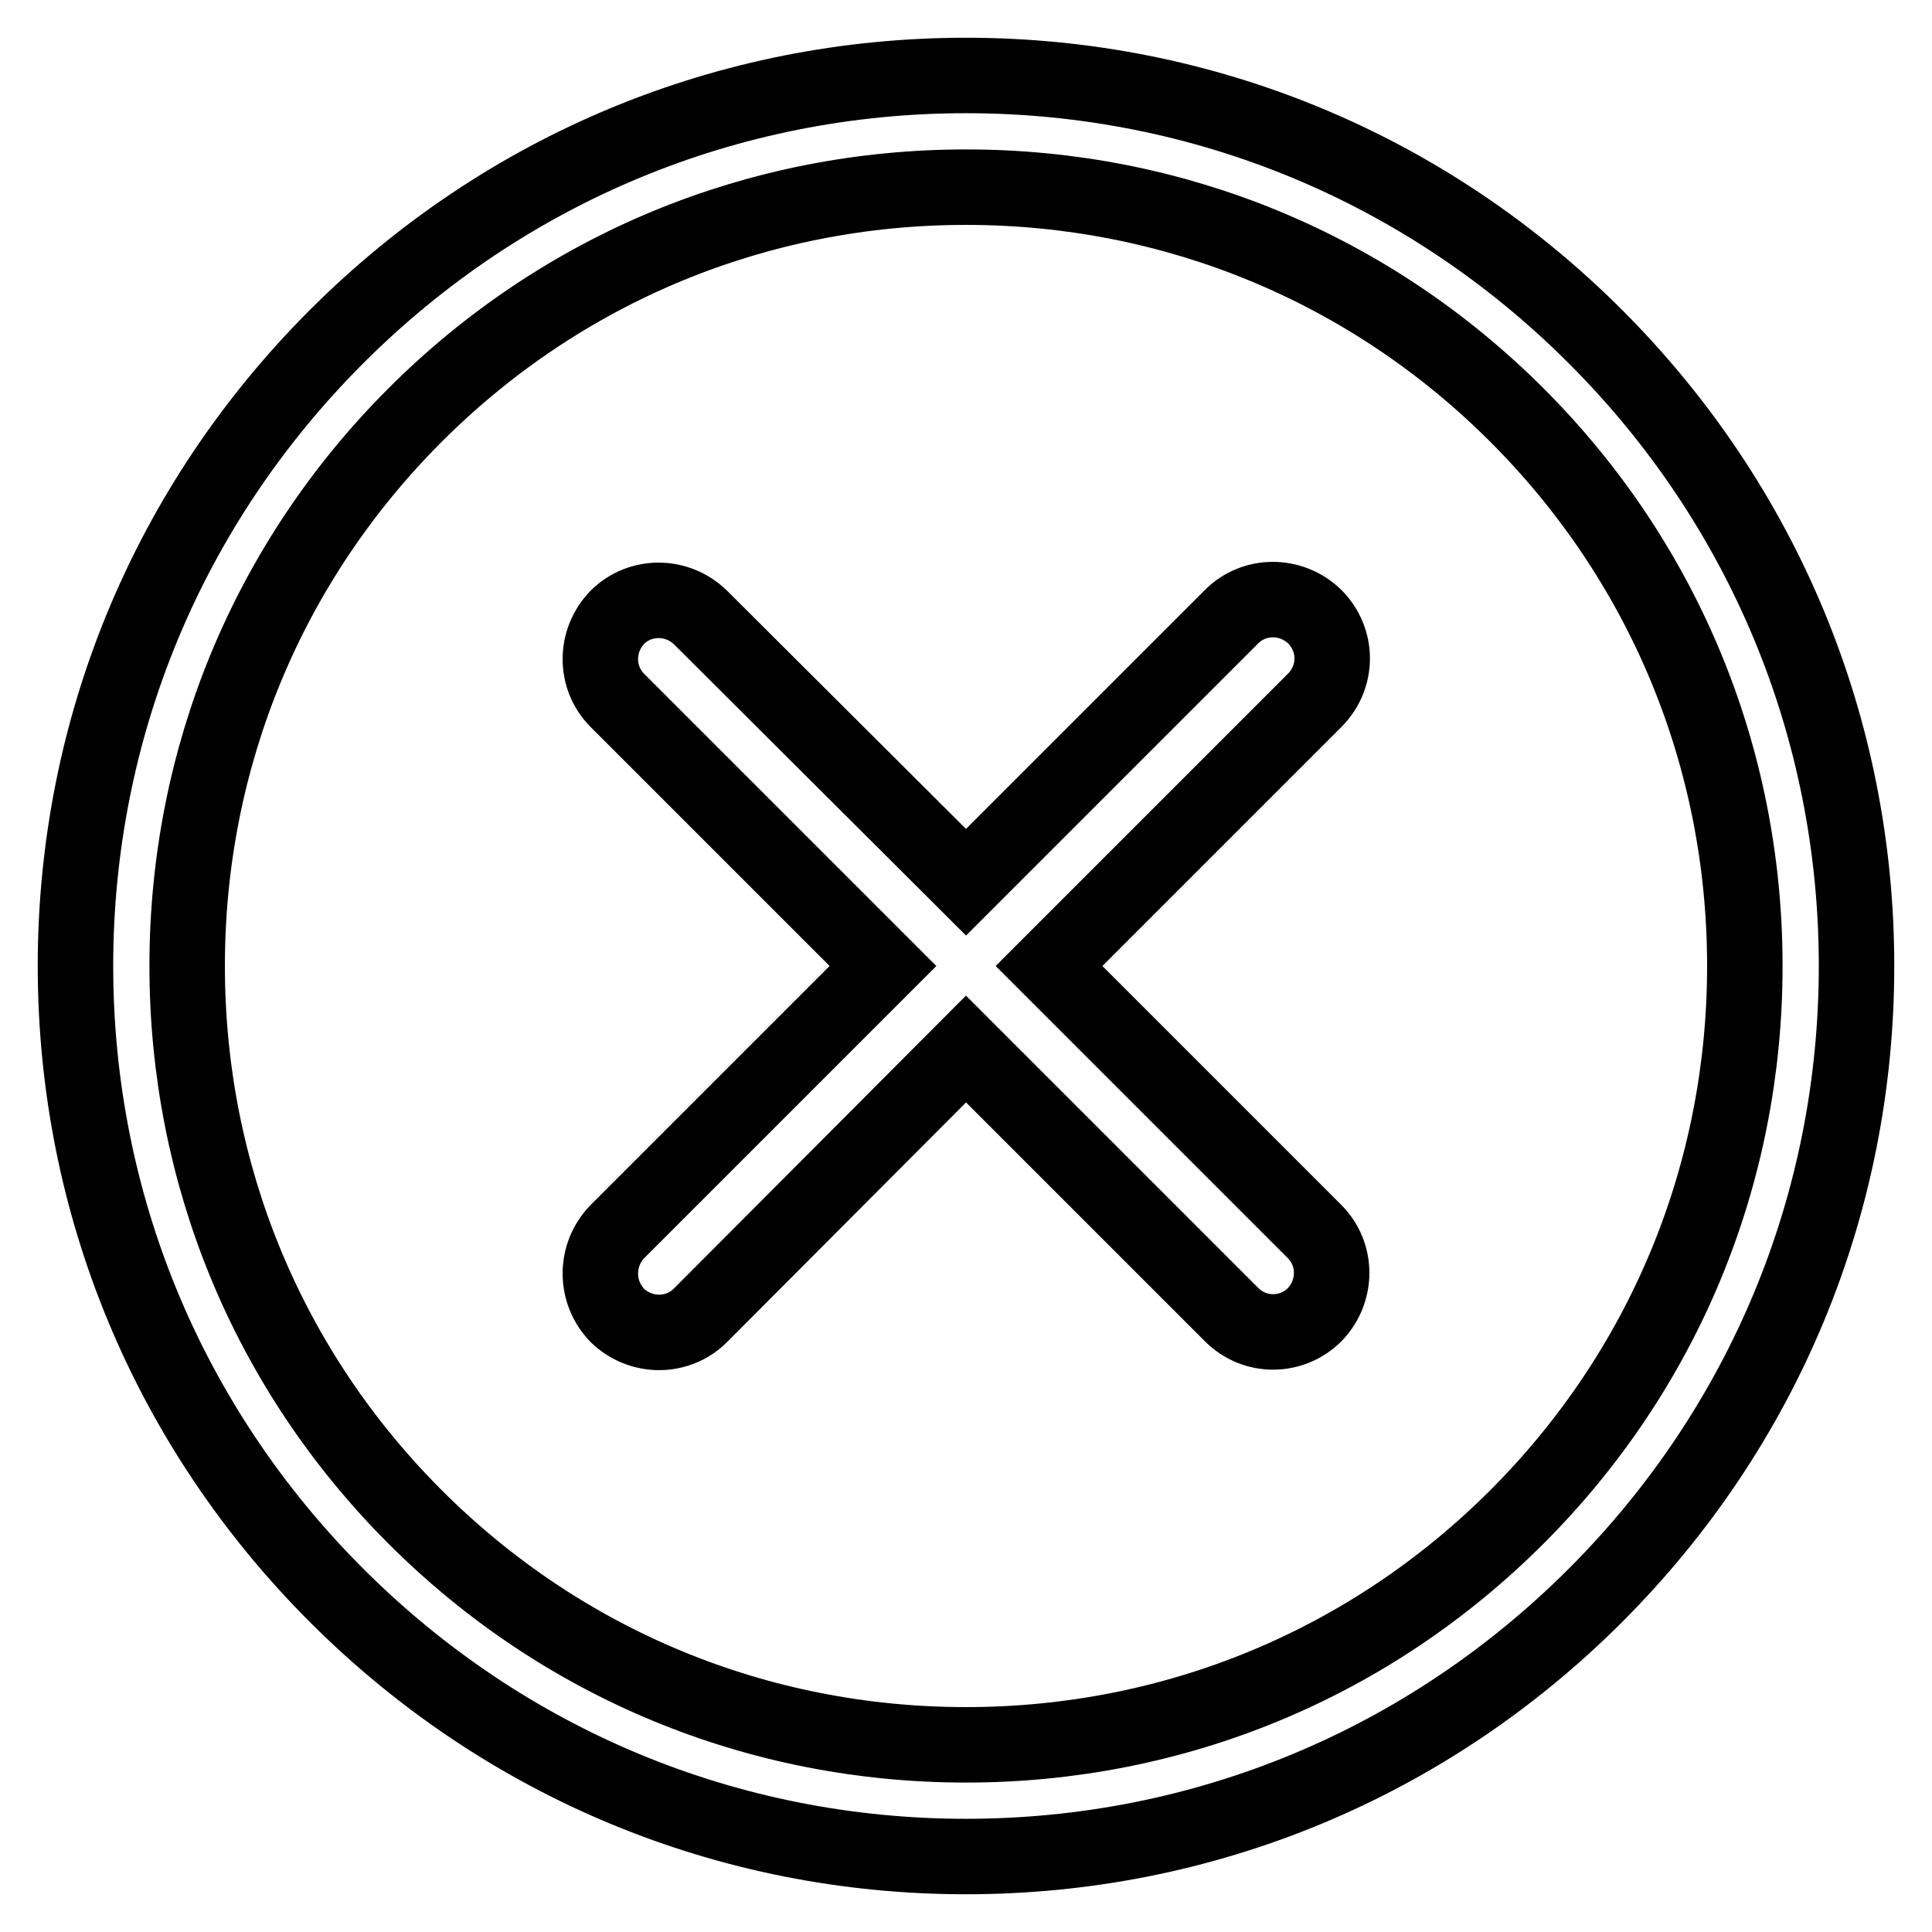
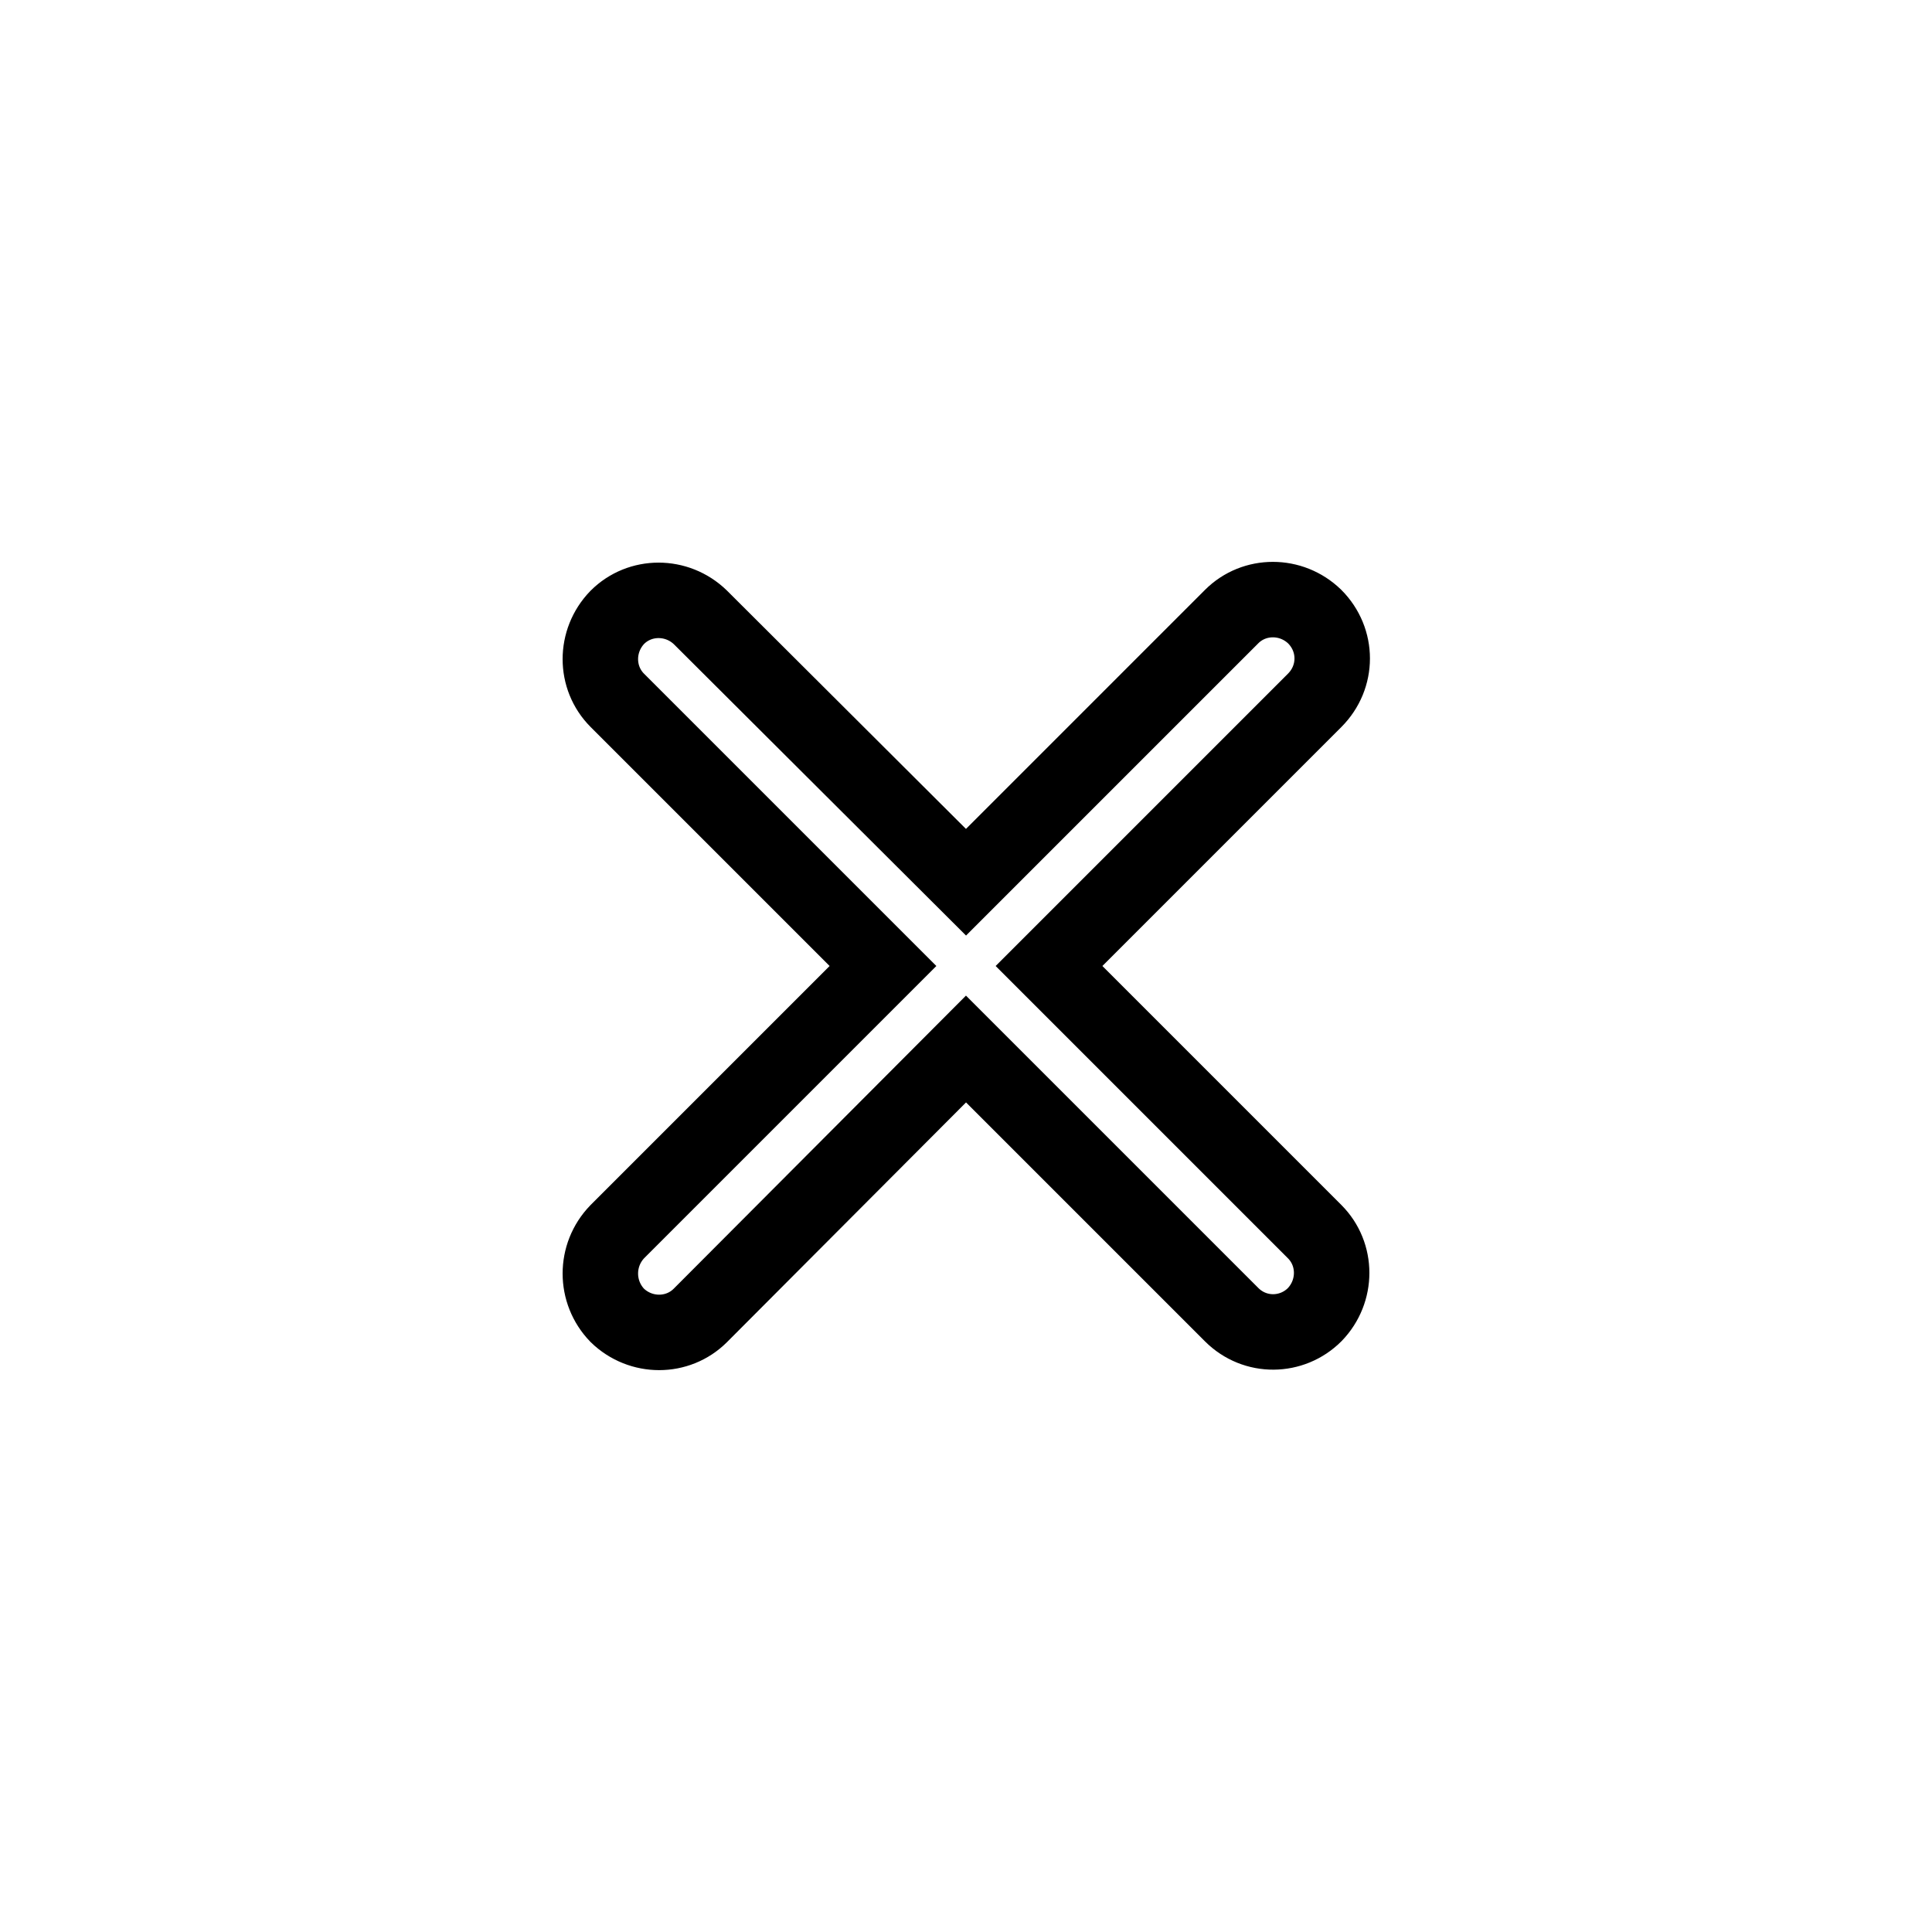
<svg xmlns="http://www.w3.org/2000/svg" version="1.1" x="0px" y="0px" viewBox="0 0 256 256" enable-background="new 0 0 256 256" xml:space="preserve">
  <g>
    <g>
-       <path stroke-width="10" fill-opacity="0" stroke="#000000" d="M44.6,211.4C22.3,189.1,10,159.5,10,128c0-31.5,12.3-61.1,34.6-83.4C66.9,22.3,96.5,10,128,10c31.5,0,61.1,12.3,83.4,34.6C233.7,66.9,246,96.5,246,128c0,31.5-12.3,61.1-34.6,83.4C189.1,233.7,159.5,246,128,246C96.5,246,66.9,233.7,44.6,211.4L44.6,211.4z M55,55c-19.5,19.5-30.2,45.4-30.2,73c0,27.6,10.7,53.5,30.2,73c19.5,19.5,45.4,30.2,73,30.2c27.6,0,53.5-10.7,73-30.2c19.5-19.5,30.2-45.4,30.2-73S220.5,74.5,201,55c-19.5-19.5-45.4-30.2-73-30.2C100.4,24.8,74.5,35.5,55,55L55,55z" />
      <path stroke-width="10" fill-opacity="0" stroke="#000000" d="M163.2,81.7L163.2,81.7L128,116.9L92.8,81.8c-3.1-3-8-3-11,0l0,0c-3,3.1-3,8,0,11L117,128l-35.2,35.2c-3,3.1-3,8,0,11.1c3.1,3,8,3,11,0l0,0L128,139l35.2,35.2c3.1,3.1,8,3,11,0l0,0c3-3.1,3-8,0-11L139,128l35.2-35.2c3.1-3.1,3.1-8,0-11.1C171.1,78.7,166.2,78.7,163.2,81.7L163.2,81.7z" />
    </g>
  </g>
</svg>